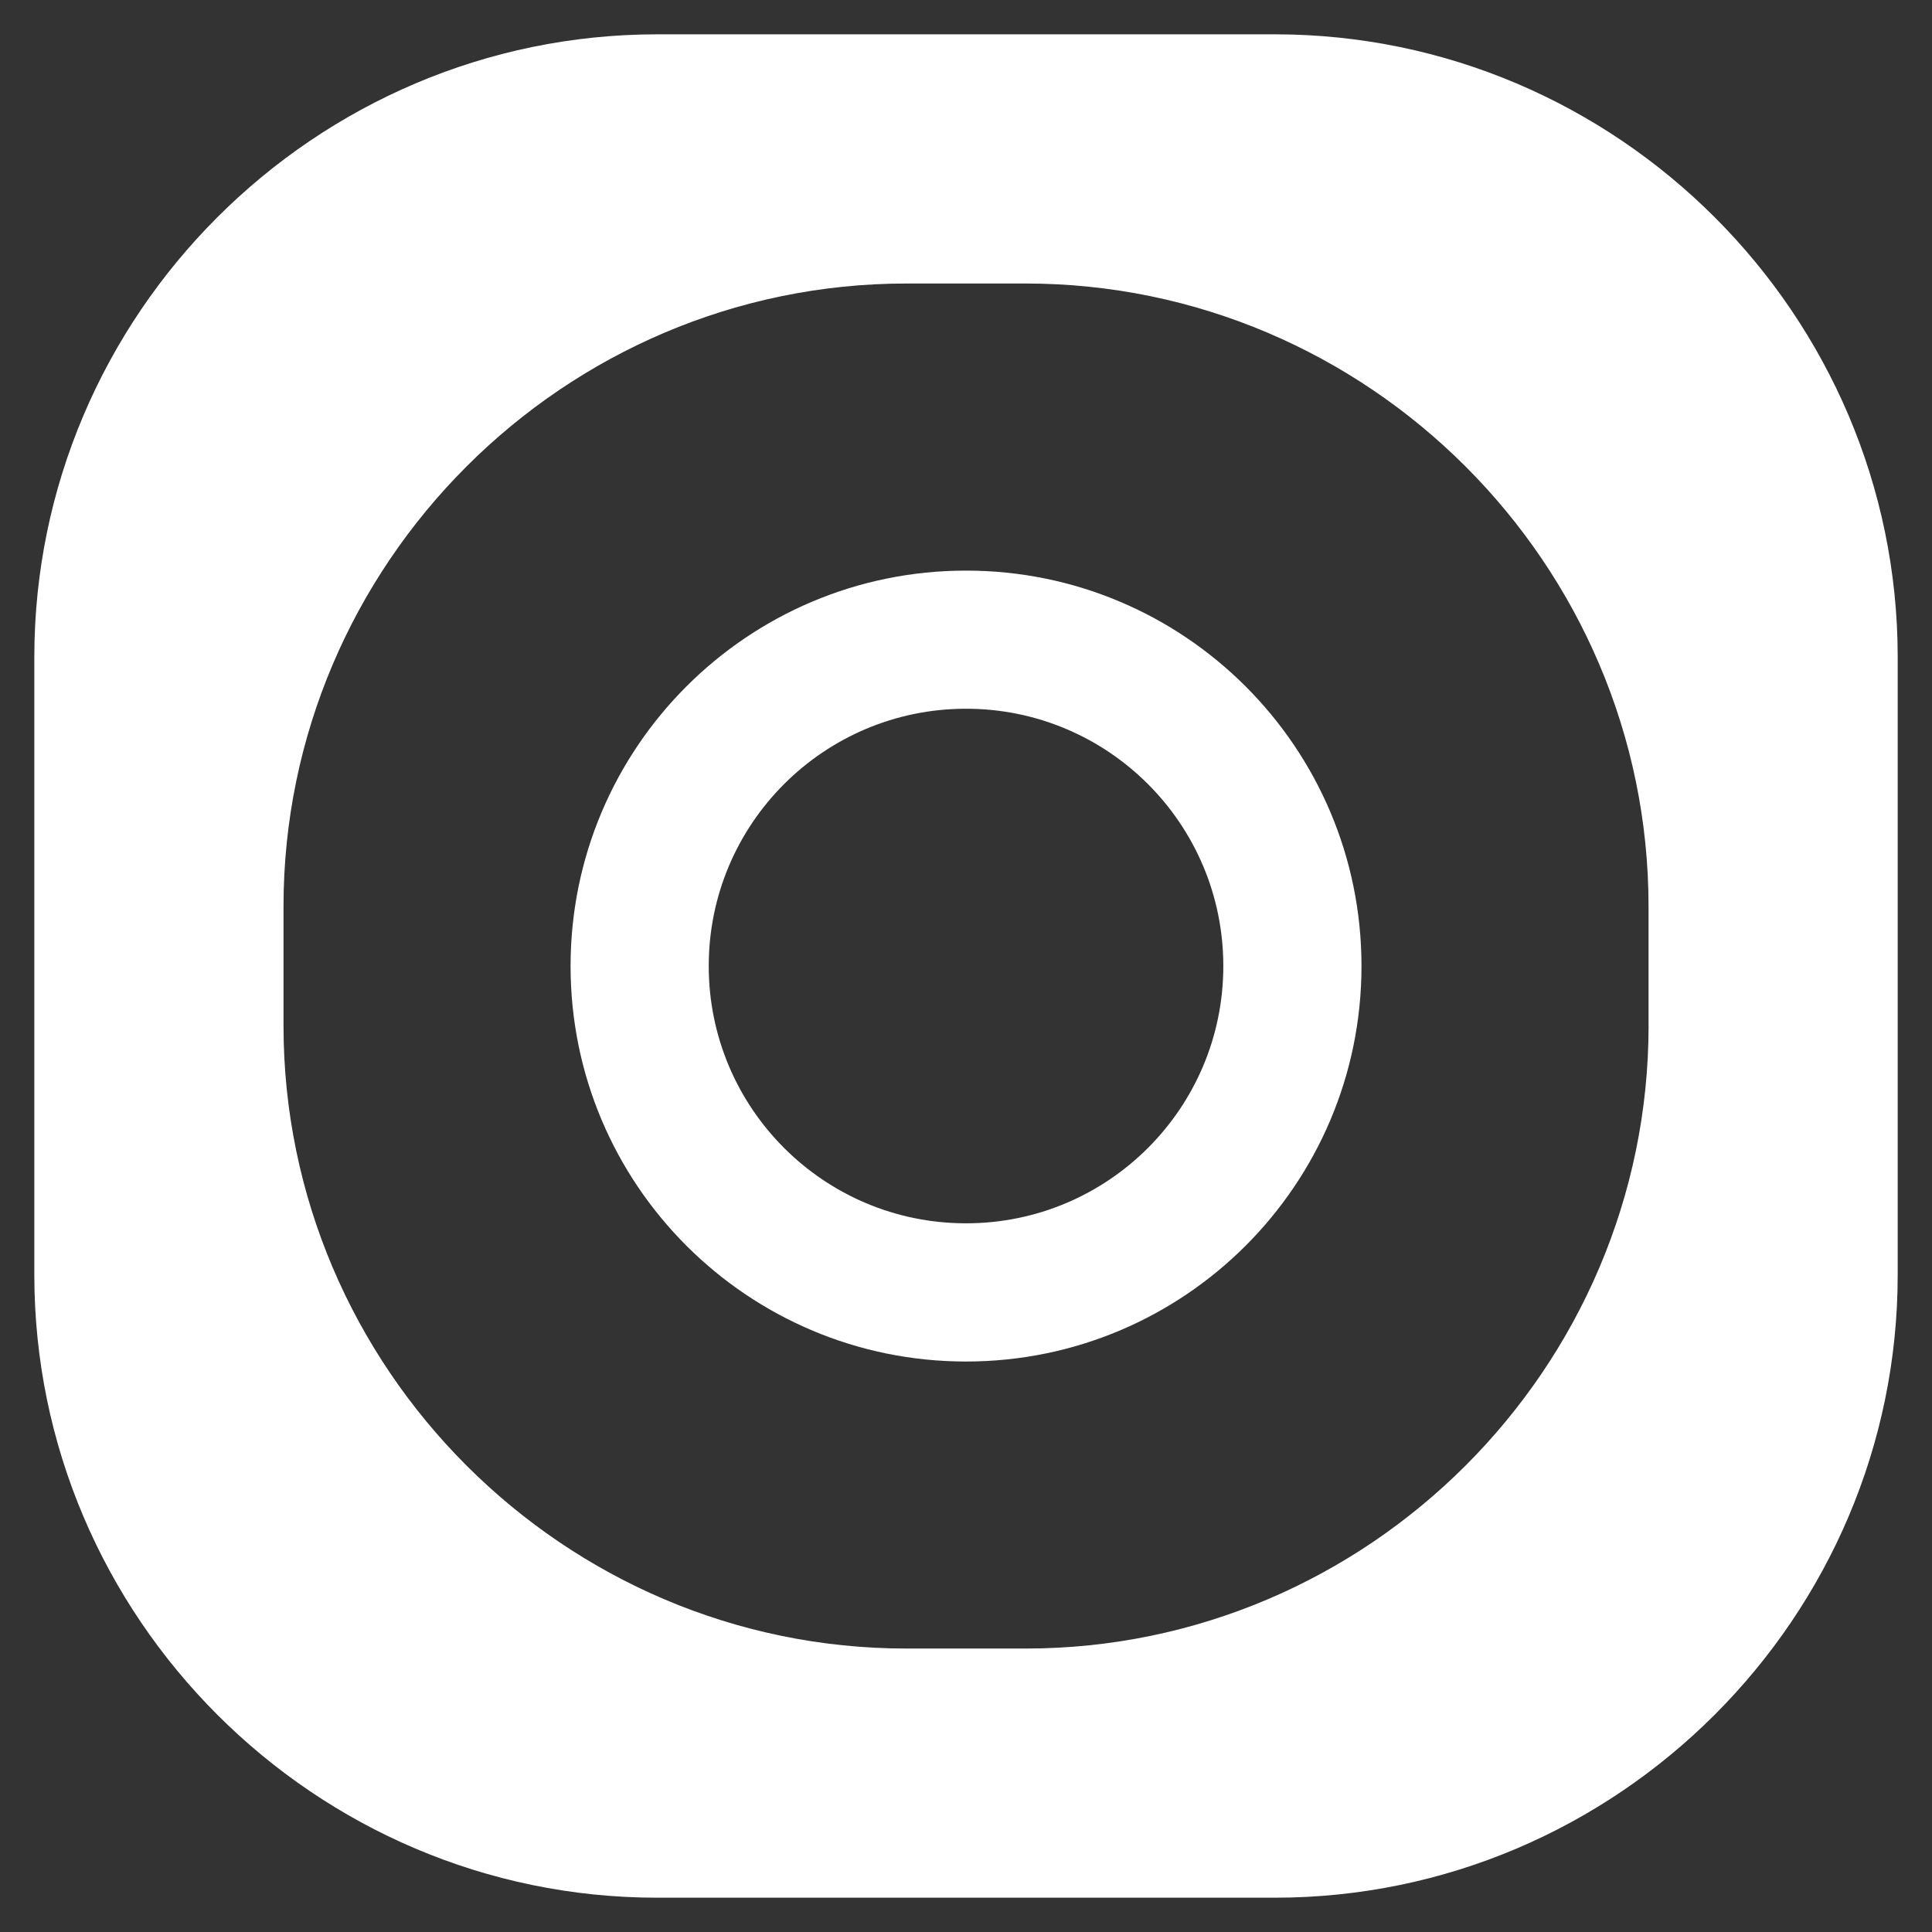
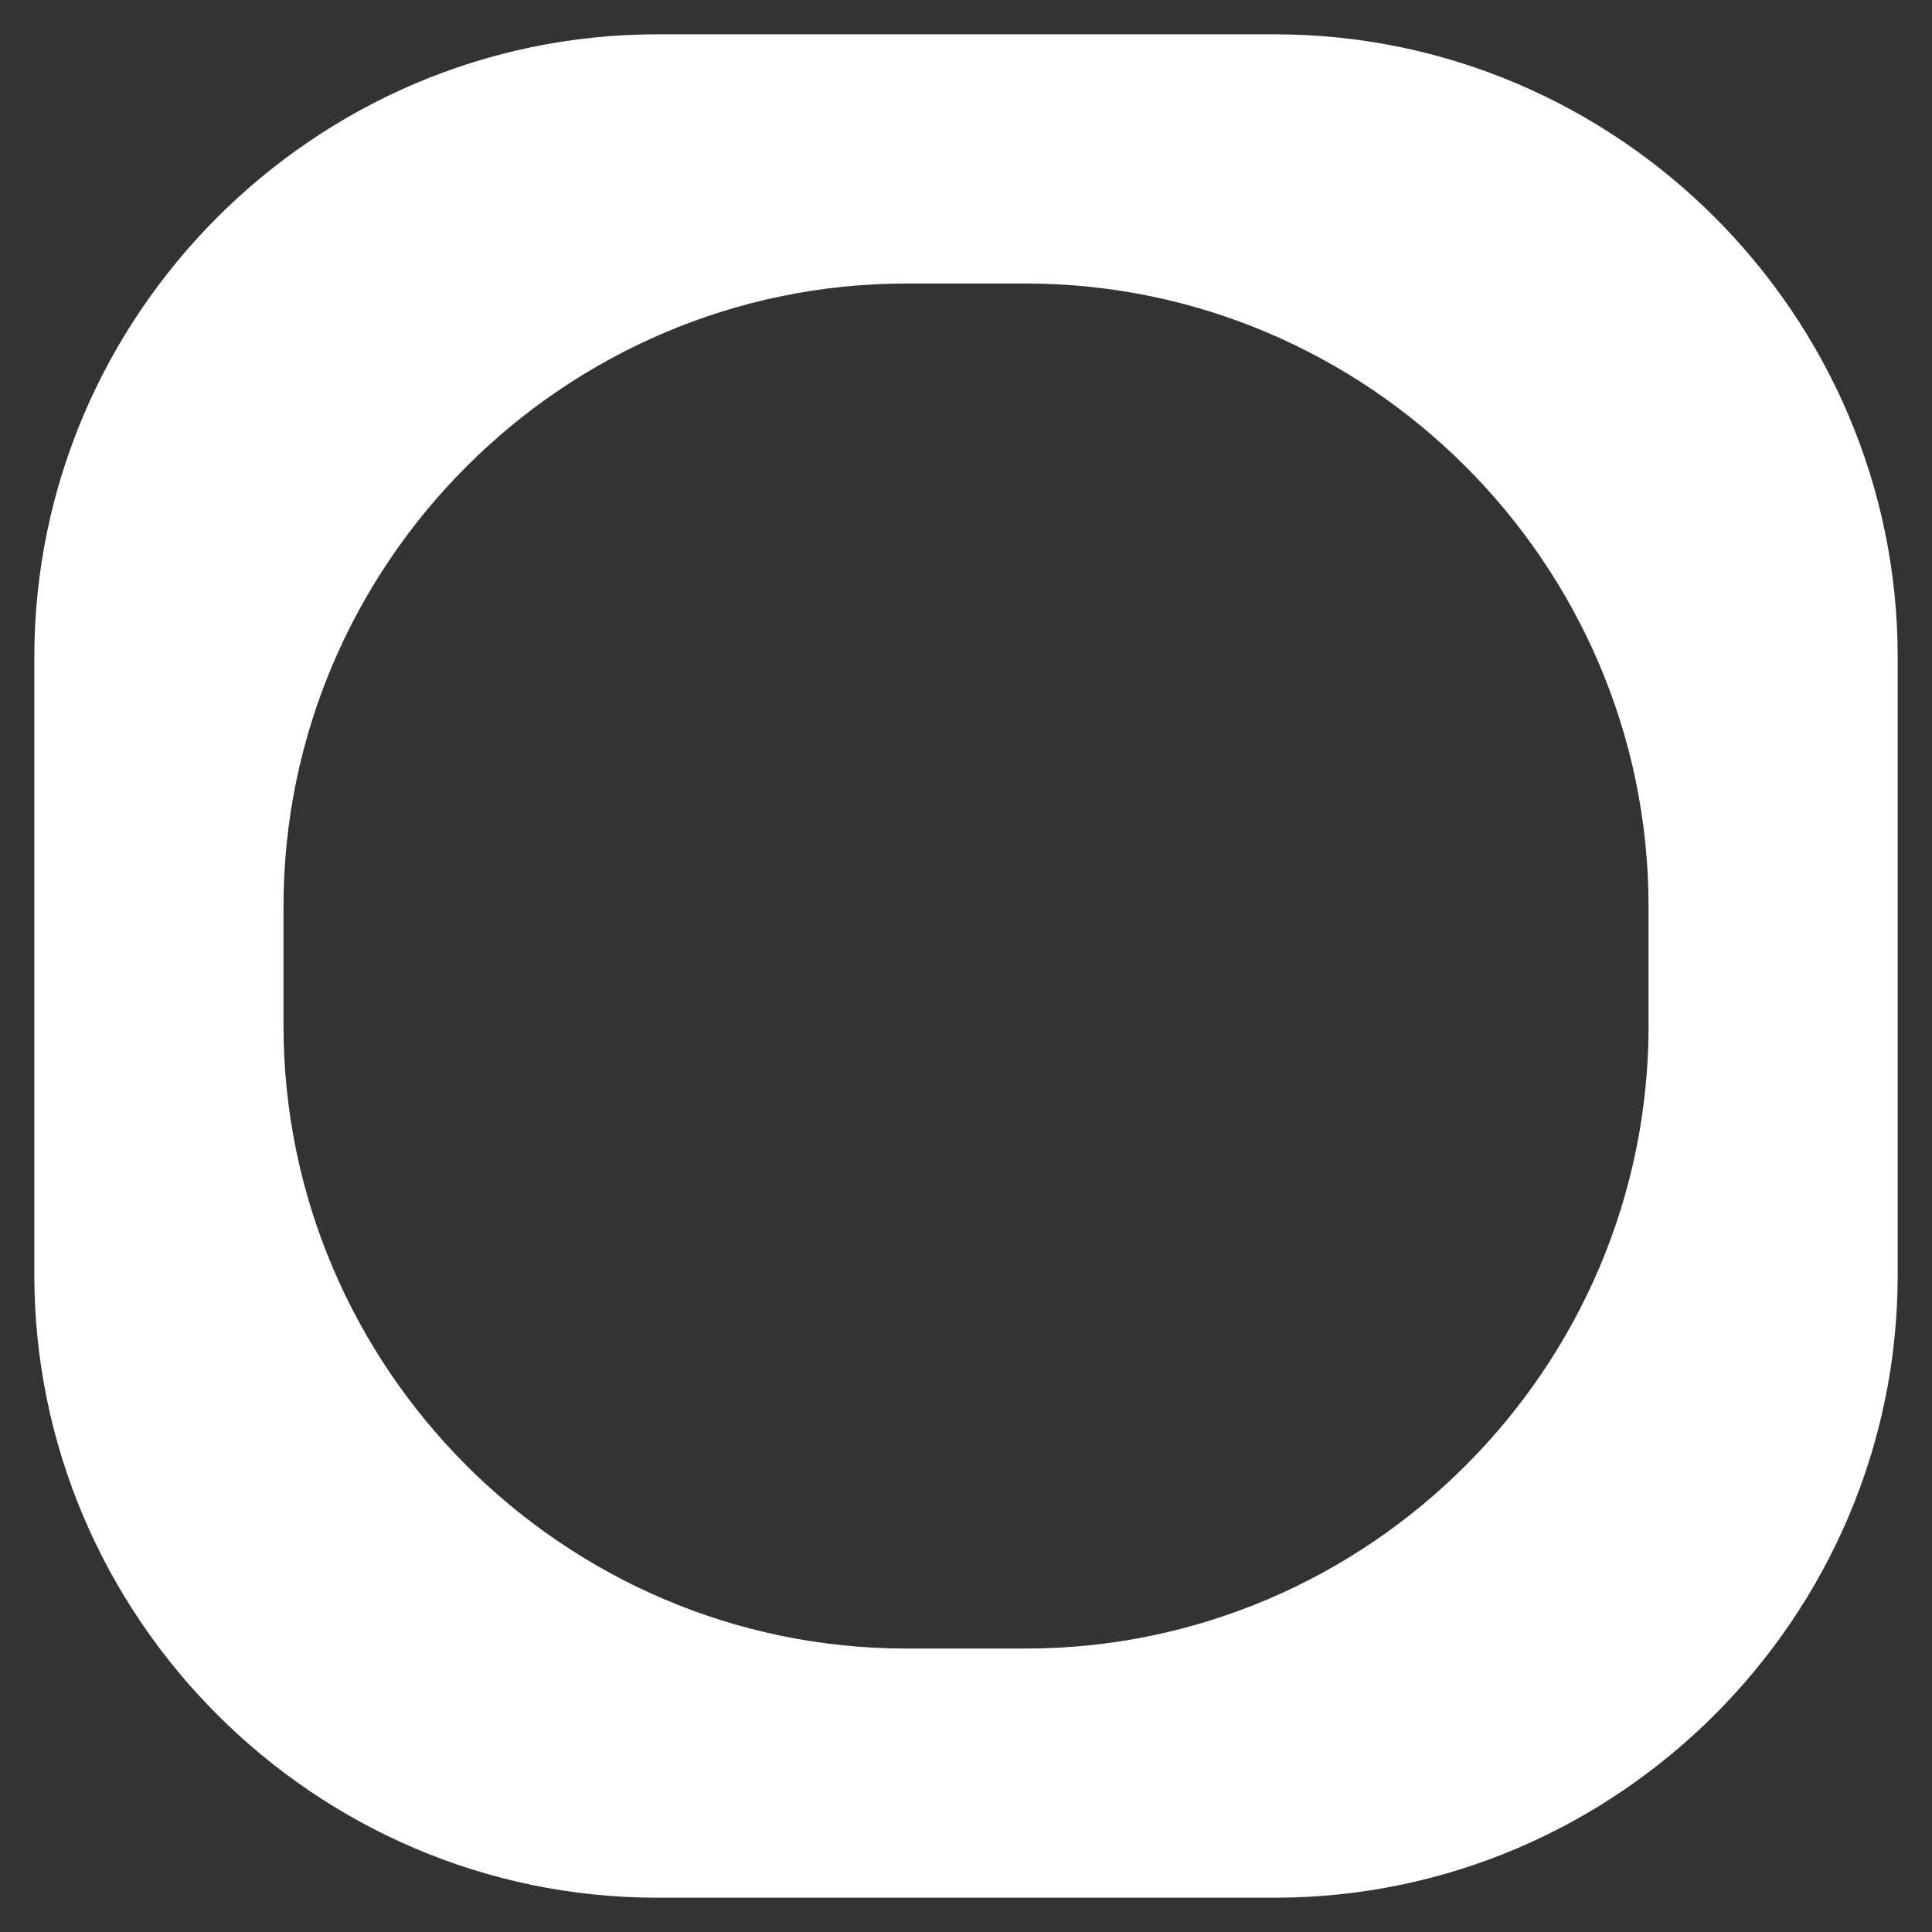
<svg xmlns="http://www.w3.org/2000/svg" width="1080" zoomAndPan="magnify" viewBox="0 0 810 810" height="1080" preserveAspectRatio="xMidYMid meet" version="1.0">
  <rect x="0" y="0" width="810" height="810" fill="#333333" stroke="none" />
  <defs>
    <clipPath id="af290e7927">
      <path d="M 14.387 14.387 L 795.887 14.387 L 795.887 795.887 L 14.387 795.887 Z M 14.387 14.387 " clip-rule="nonzero" />
    </clipPath>
  </defs>
  <g clip-path="url(#af290e7927)">
    <path fill="#ffffff" d="M 534.469 14.387 L 275.555 14.387 C 131.922 14.387 14.387 131.922 14.387 275.555 L 14.387 534.449 C 14.387 678.102 131.922 795.621 275.555 795.621 L 534.449 795.621 C 678.102 795.621 795.621 678.086 795.621 534.449 L 795.621 275.555 C 795.637 131.922 678.117 14.387 534.469 14.387 Z M 691.176 429.988 C 691.176 573.641 573.641 691.16 430.004 691.16 L 380.031 691.16 C 236.383 691.16 118.863 573.625 118.863 429.988 L 118.863 380.031 C 118.863 236.383 236.398 118.863 380.031 118.863 L 429.988 118.863 C 573.641 118.863 691.16 236.398 691.16 380.031 L 691.16 429.988 Z M 691.176 429.988 " fill-opacity="1" fill-rule="nonzero" />
  </g>
-   <path fill="#ffffff" d="M 405.012 239.23 C 313.445 239.23 239.215 313.465 239.215 405.027 C 239.215 496.59 313.445 570.824 405.012 570.824 C 496.574 570.824 570.809 496.59 570.809 405.027 C 570.809 313.465 496.574 239.23 405.012 239.23 Z M 405.012 512.879 C 345.434 512.879 297.141 464.586 297.141 405.012 C 297.141 345.434 345.434 297.141 405.012 297.141 C 464.586 297.141 512.879 345.434 512.879 405.012 C 512.879 464.586 464.586 512.879 405.012 512.879 Z M 405.012 512.879 " fill-opacity="1" fill-rule="nonzero" />
</svg>